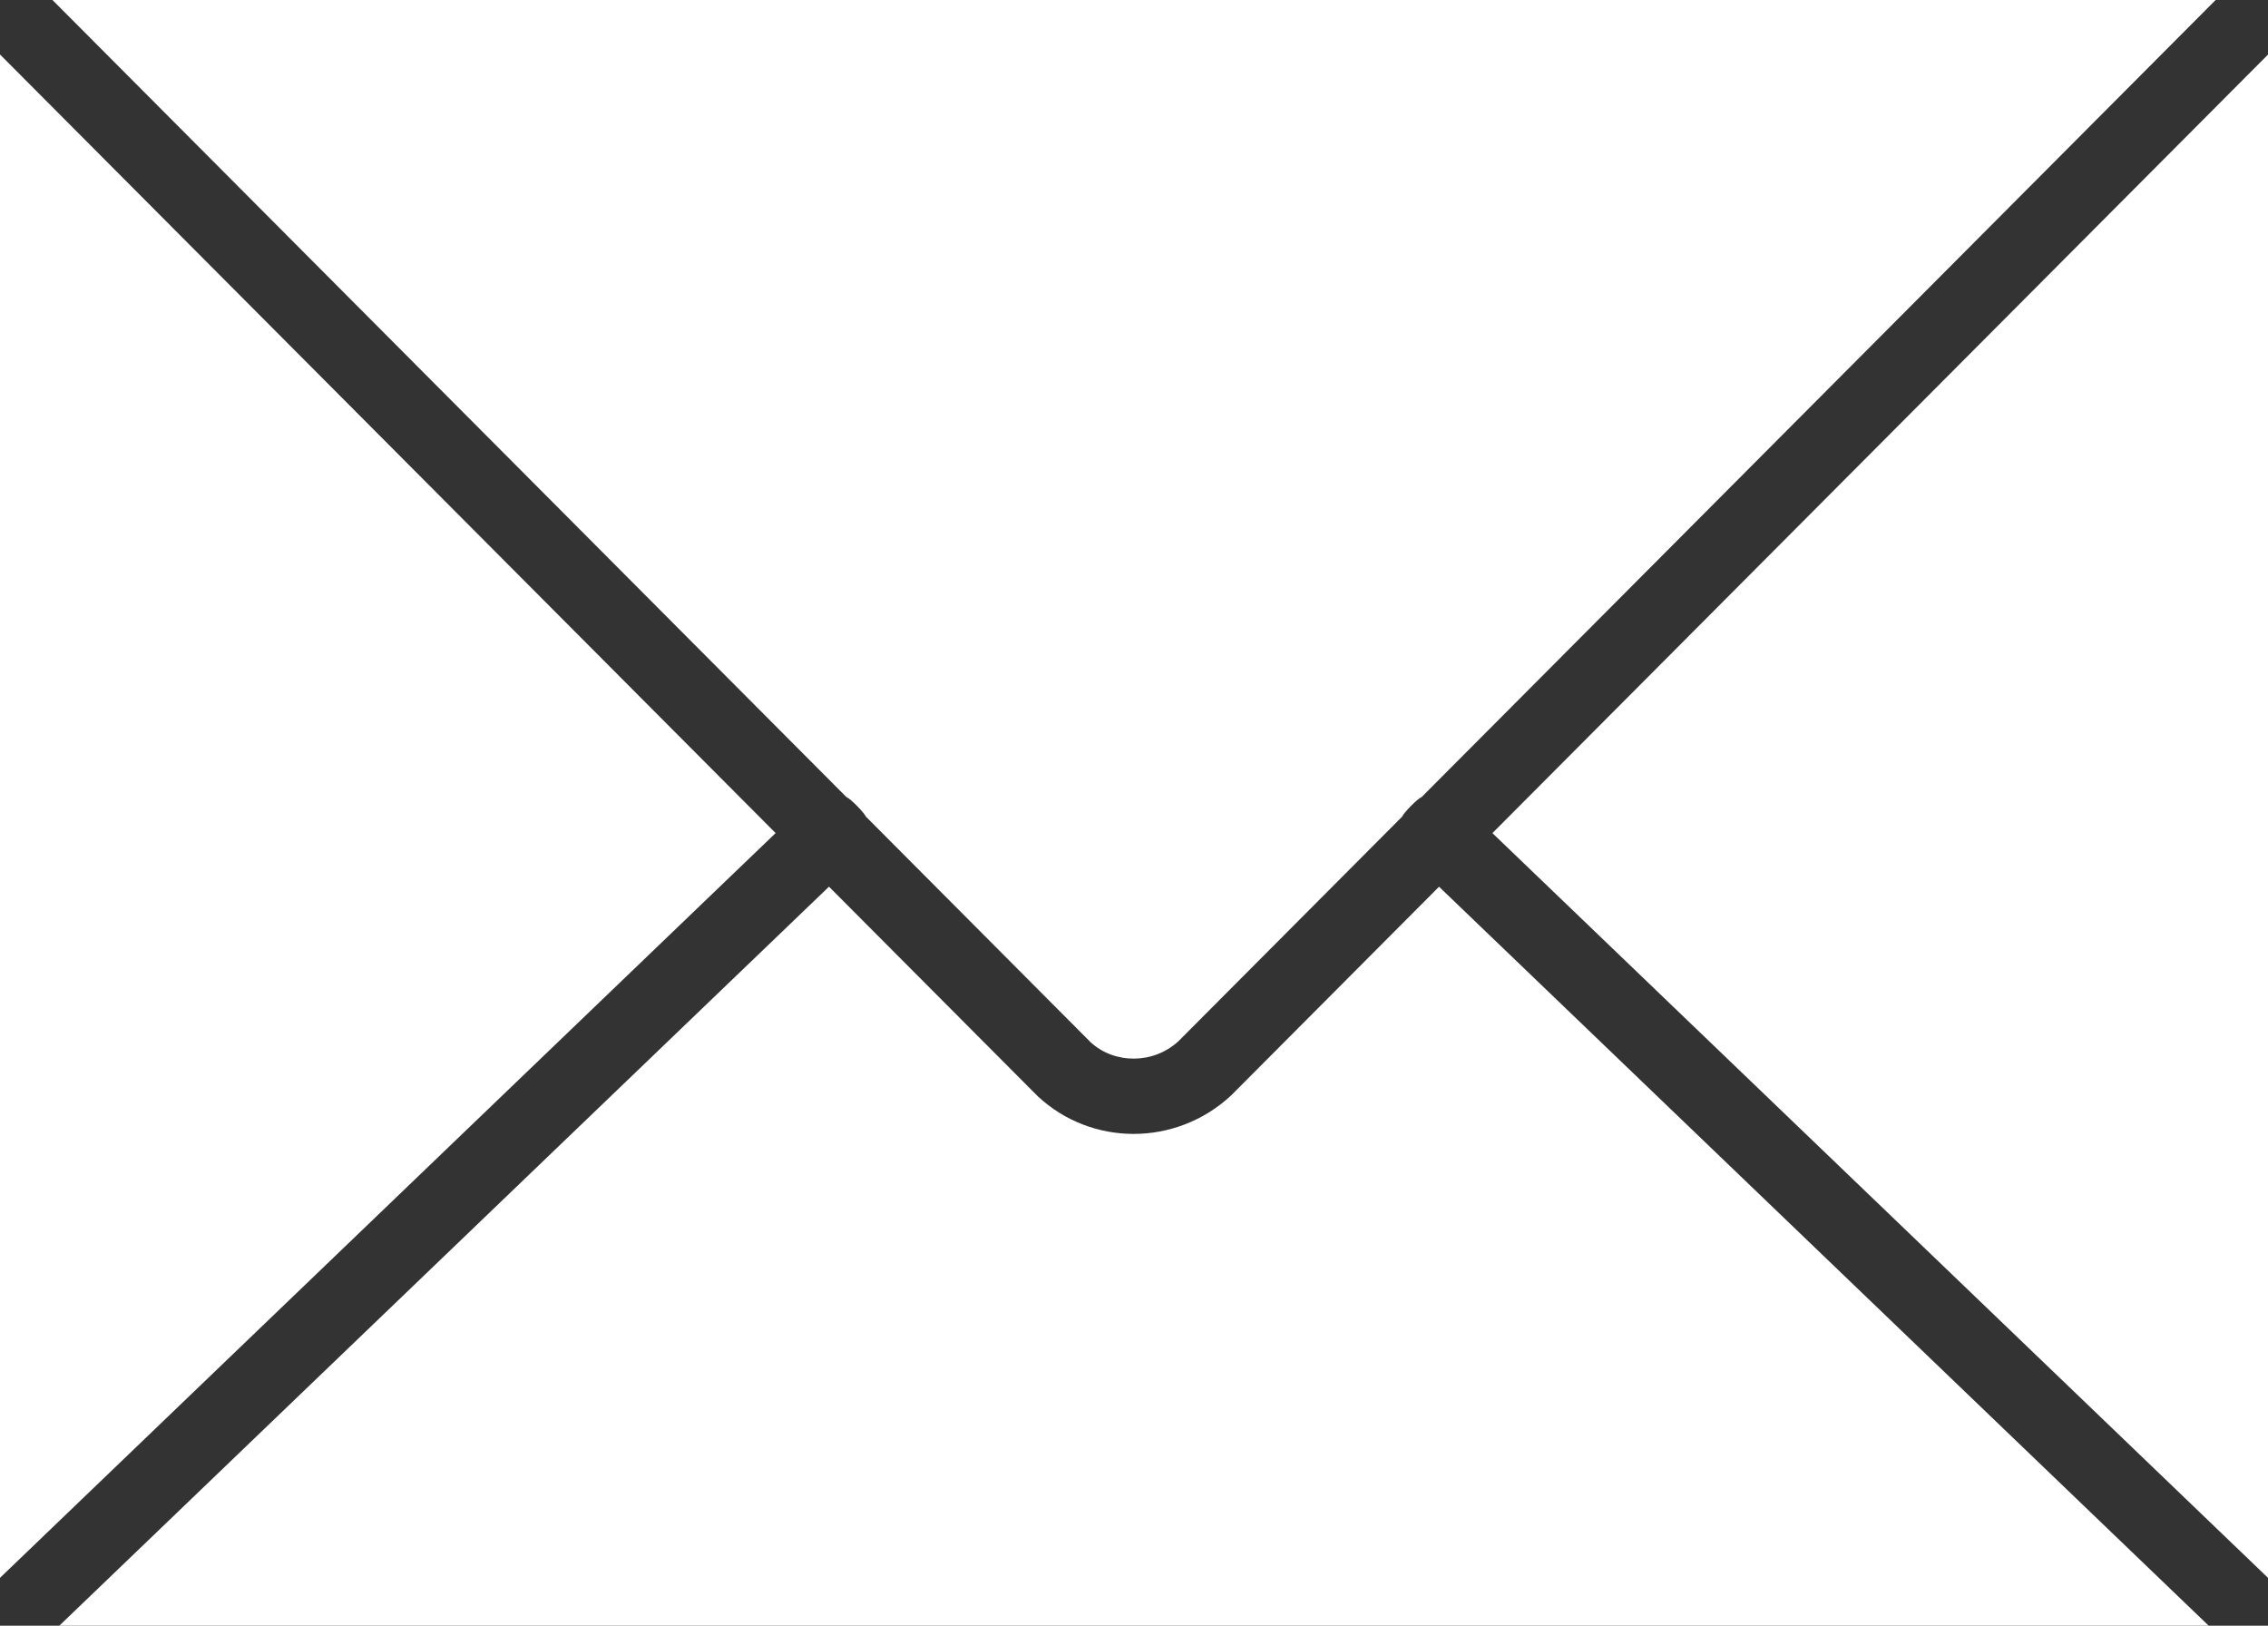
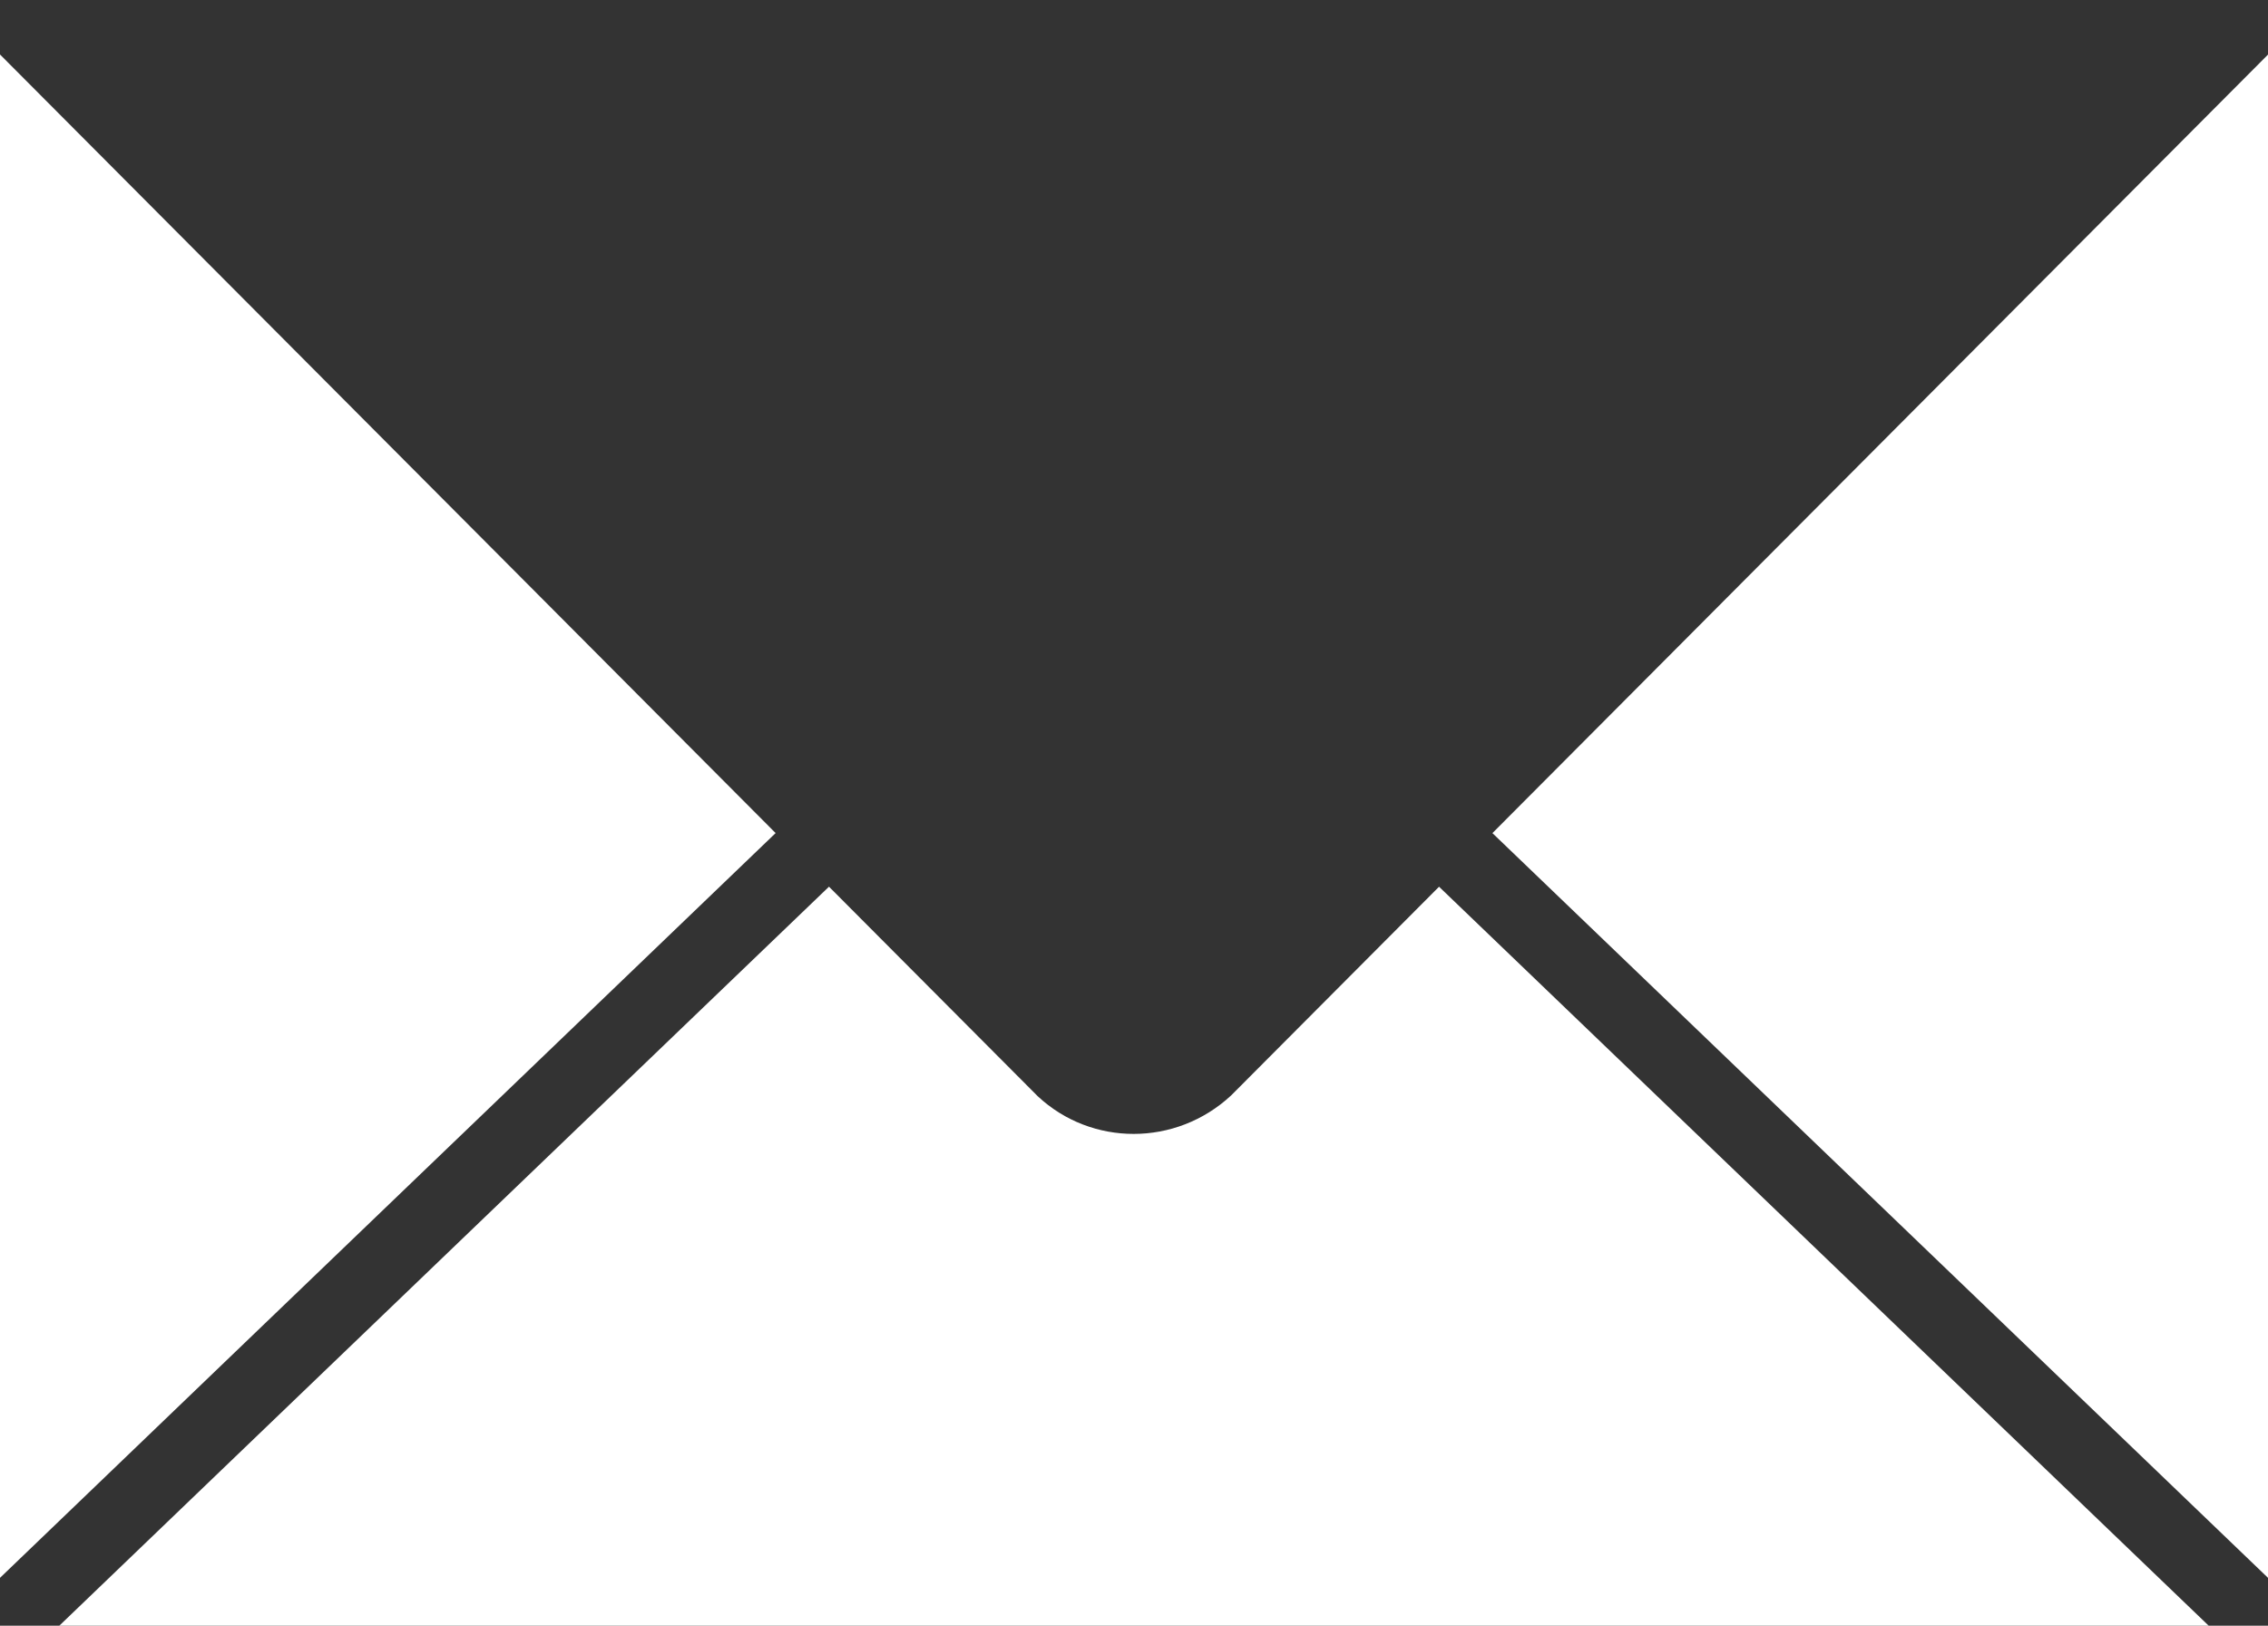
<svg xmlns="http://www.w3.org/2000/svg" width="60px" height="43px" viewBox="0 0 60 43" version="1.1">
  <rect x="0" y="0" width="60" height="43" fill="#333333" stroke="none" />
  <title>10 - Mail (communication, dialogue, discussion, solid)</title>
  <desc>Created with Sketch.</desc>
  <defs />
  <g id="Page-1" stroke="none" stroke-width="1" fill="none" fill-rule="evenodd">
    <g id="Icons" transform="translate(-120, -1446)" fill="#fff">
      <g id="Mail" transform="translate(120, 1446)">
        <polyline id="Fill-211" points="60 41.734 60 1.444 39.482 22.036 60 41.734" />
        <polyline id="Fill-212" points="0 1.441 0 41.734 20.519 22.035 0 1.441" />
-         <path d="M1.388,0 L22.389,21.08 C22.511,21.131 22.86,21.495 22.906,21.598 L28.847,27.562 C29.482,28.152 30.519,28.151 31.18,27.536 L37.091,21.603 C37.137,21.498 37.491,21.13 37.613,21.079 L58.615,0 L1.388,0" id="Fill-213" />
        <path d="M38.07,23.454 L32.57,28.974 C31.84,29.653 30.913,29.992 29.99,29.992 C29.076,29.992 28.167,29.66 27.457,28.999 L21.931,23.453 L1.569,43 L58.431,43 L38.07,23.454" id="Fill-214" />
      </g>
    </g>
  </g>
</svg>